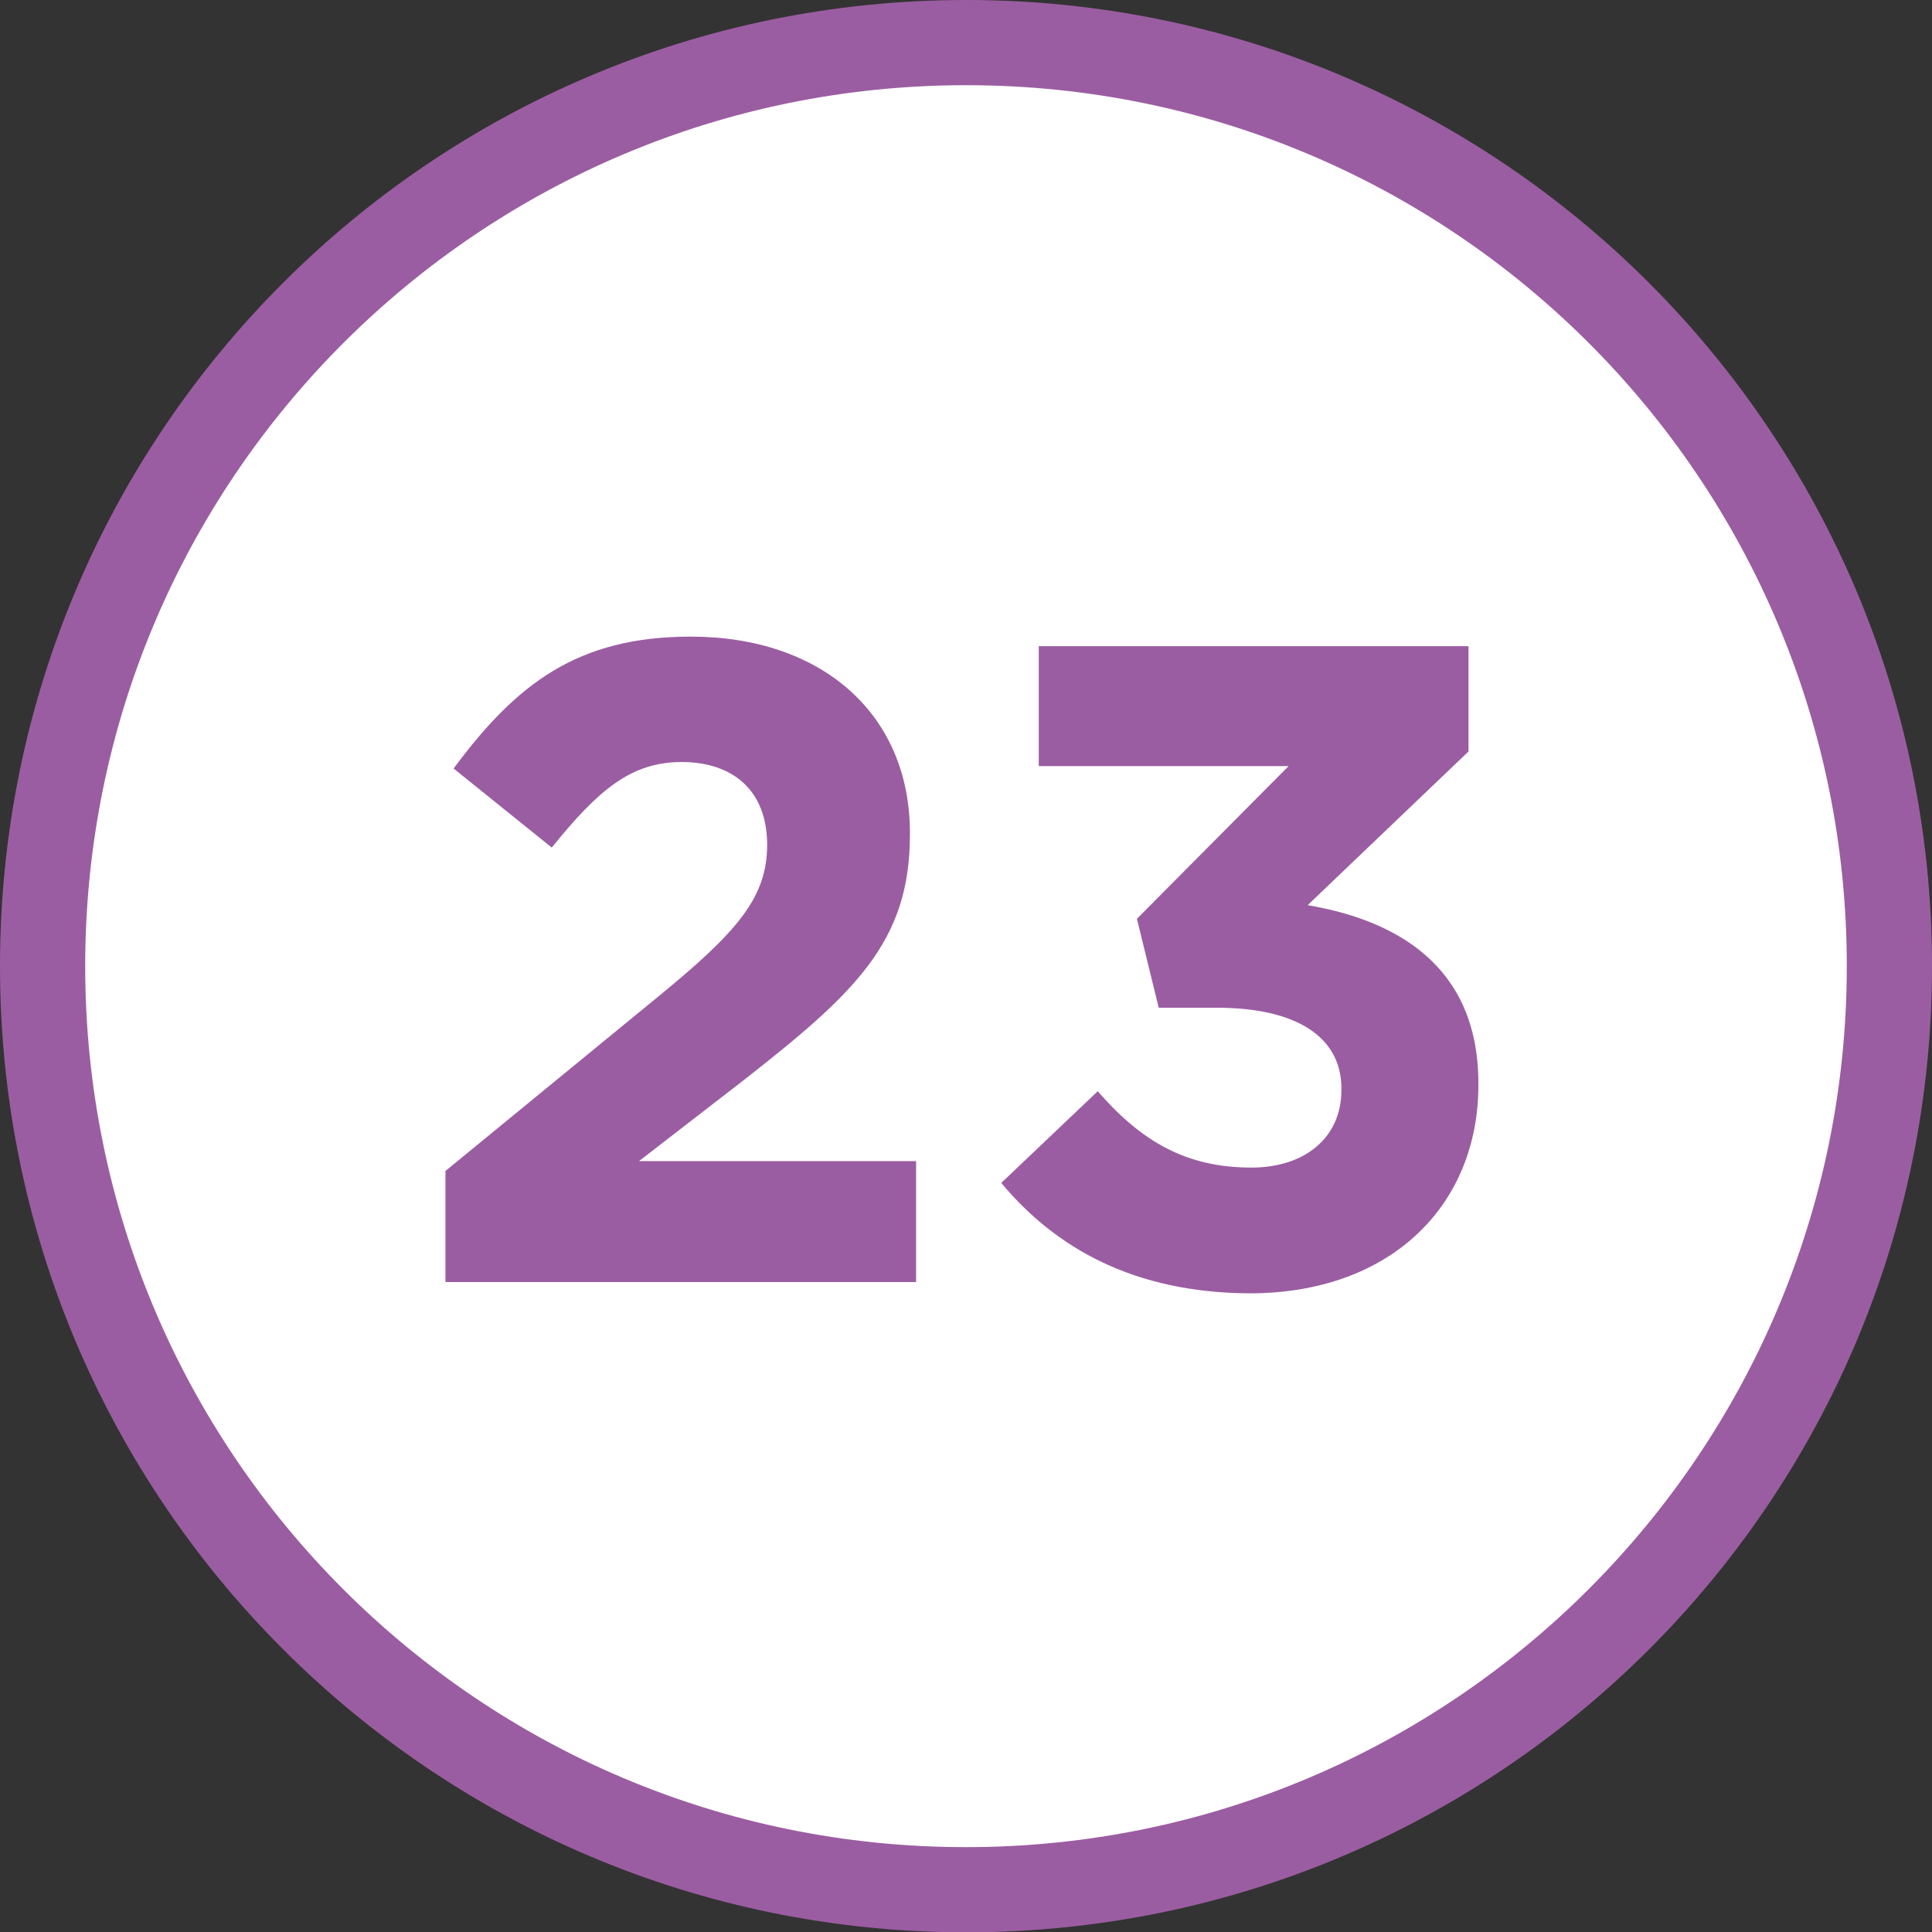
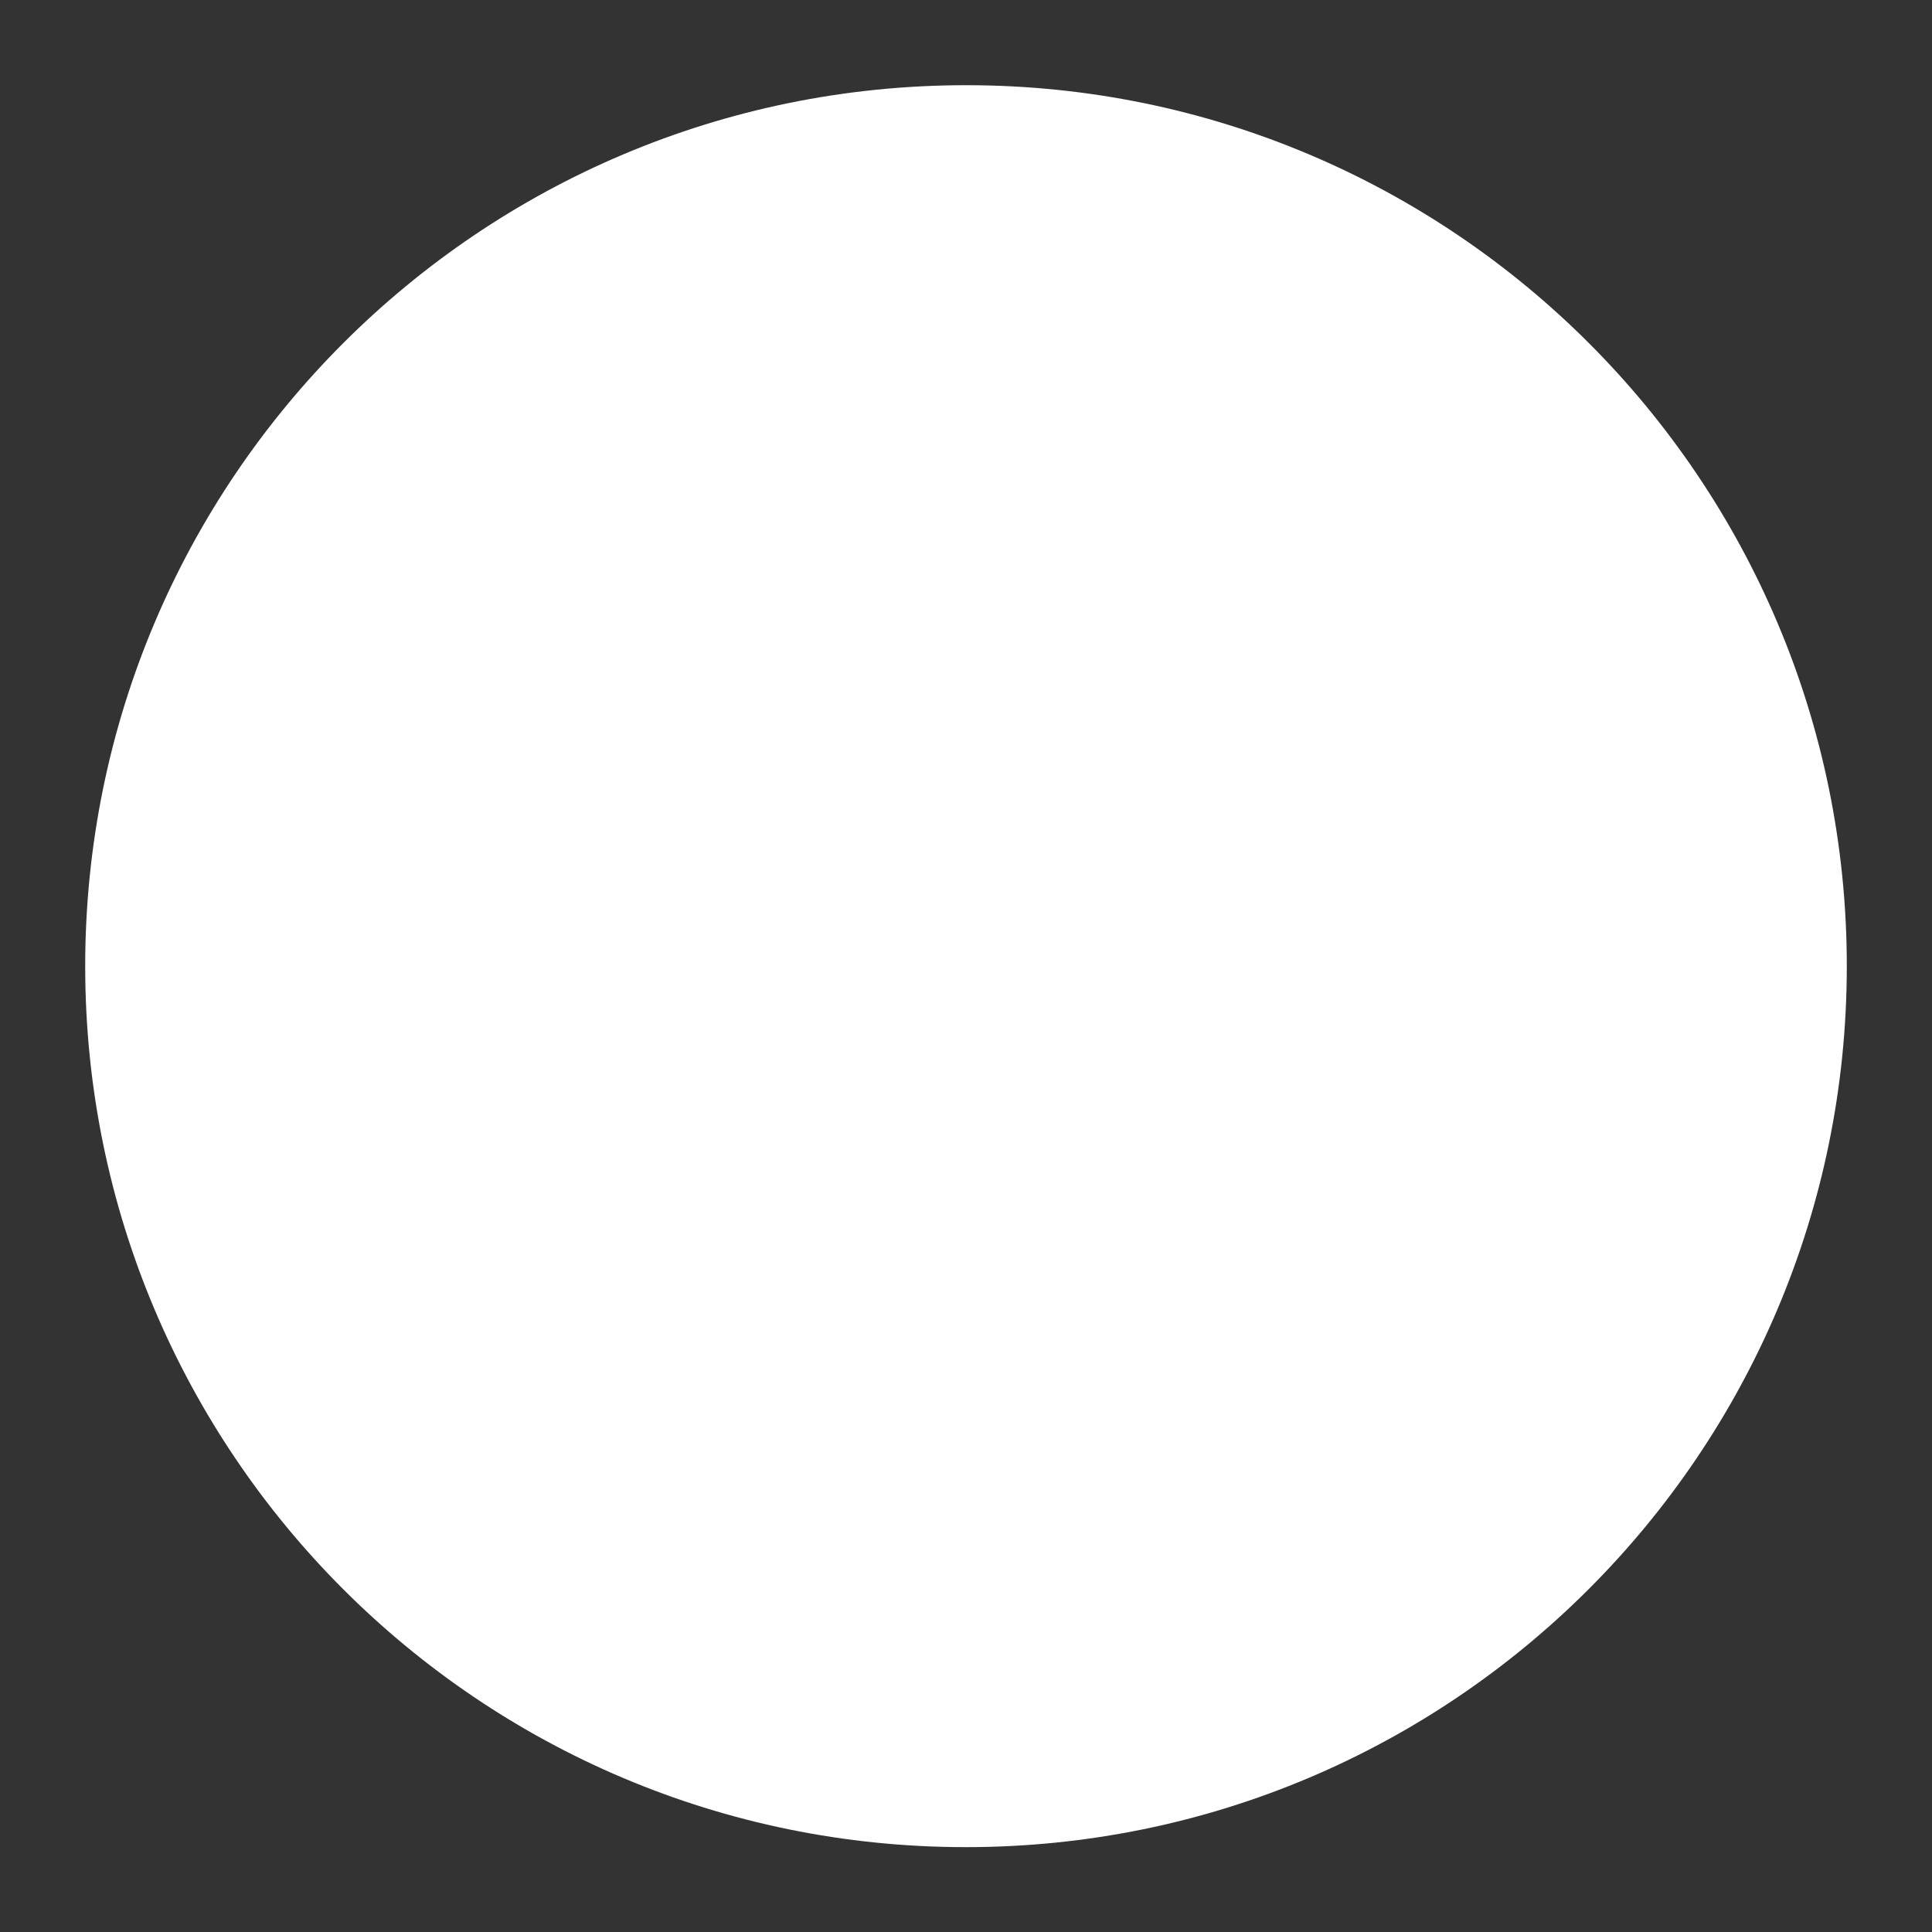
<svg xmlns="http://www.w3.org/2000/svg" version="1.1" id="Calque_1" x="0px" y="0px" viewBox="0 0 566.9 566.9" style="enable-background:new 0 0 566.9 566.9;" xml:space="preserve">
  <rect x="0" y="0" width="566.9" height="566.9" fill="#333333" stroke="none" />
  <style type="text/css">
	.st0{fill-rule:evenodd;clip-rule:evenodd;fill:#9B5DA2;}
	.st1{fill-rule:evenodd;clip-rule:evenodd;fill:#FFFFFF;}
	.st2{fill:#9B5DA2;}
</style>
-   <path class="st0" d="M566.9,283.5c0,156.6-126.9,283.5-283.5,283.5C126.9,566.9,0,440,0,283.5C0,126.9,126.9,0,283.5,0  C440,0,566.9,126.9,566.9,283.5" />
  <path class="st1" d="M541.9,283.5c0,142.7-115.7,258.5-258.5,258.5S25,426.2,25,283.5C25,140.7,140.7,25,283.5,25  S541.9,140.7,541.9,283.5" />
  <g>
    <g>
-       <path class="st2" d="M130.7,343.6l62.1-50.9c23.5-19.2,32.3-29.3,32.3-44.8c0-16-10.1-24.3-25.1-24.3c-14.7,0-24.3,8-38.1,25.1    l-28.8-23.2c18.4-24.8,36.3-38.7,69.6-38.7c38.4,0,64.3,22.7,64.3,57.6v0.5c0,31.5-16,46.4-49.1,72.3l-30.4,23.5h81.3v35.5H130.7    V343.6z" />
-       <path class="st2" d="M293.8,347.1l28.3-26.9c12.8,14.7,25.9,22.4,45.1,22.4c15.7,0,26.4-8.8,26.4-22.7v-0.5    c0-15.2-13.3-23.7-36.5-23.7H340l-6.4-26.1l44.5-44.8h-73.3v-35.2h126.1v30.9l-47.2,45.1c25.3,4.3,50.1,17.3,50.1,52.3v0.5    c0,35.2-25.6,61.1-67.2,61.1C332.8,379.3,309.8,366.3,293.8,347.1z" />
-     </g>
+       </g>
  </g>
</svg>